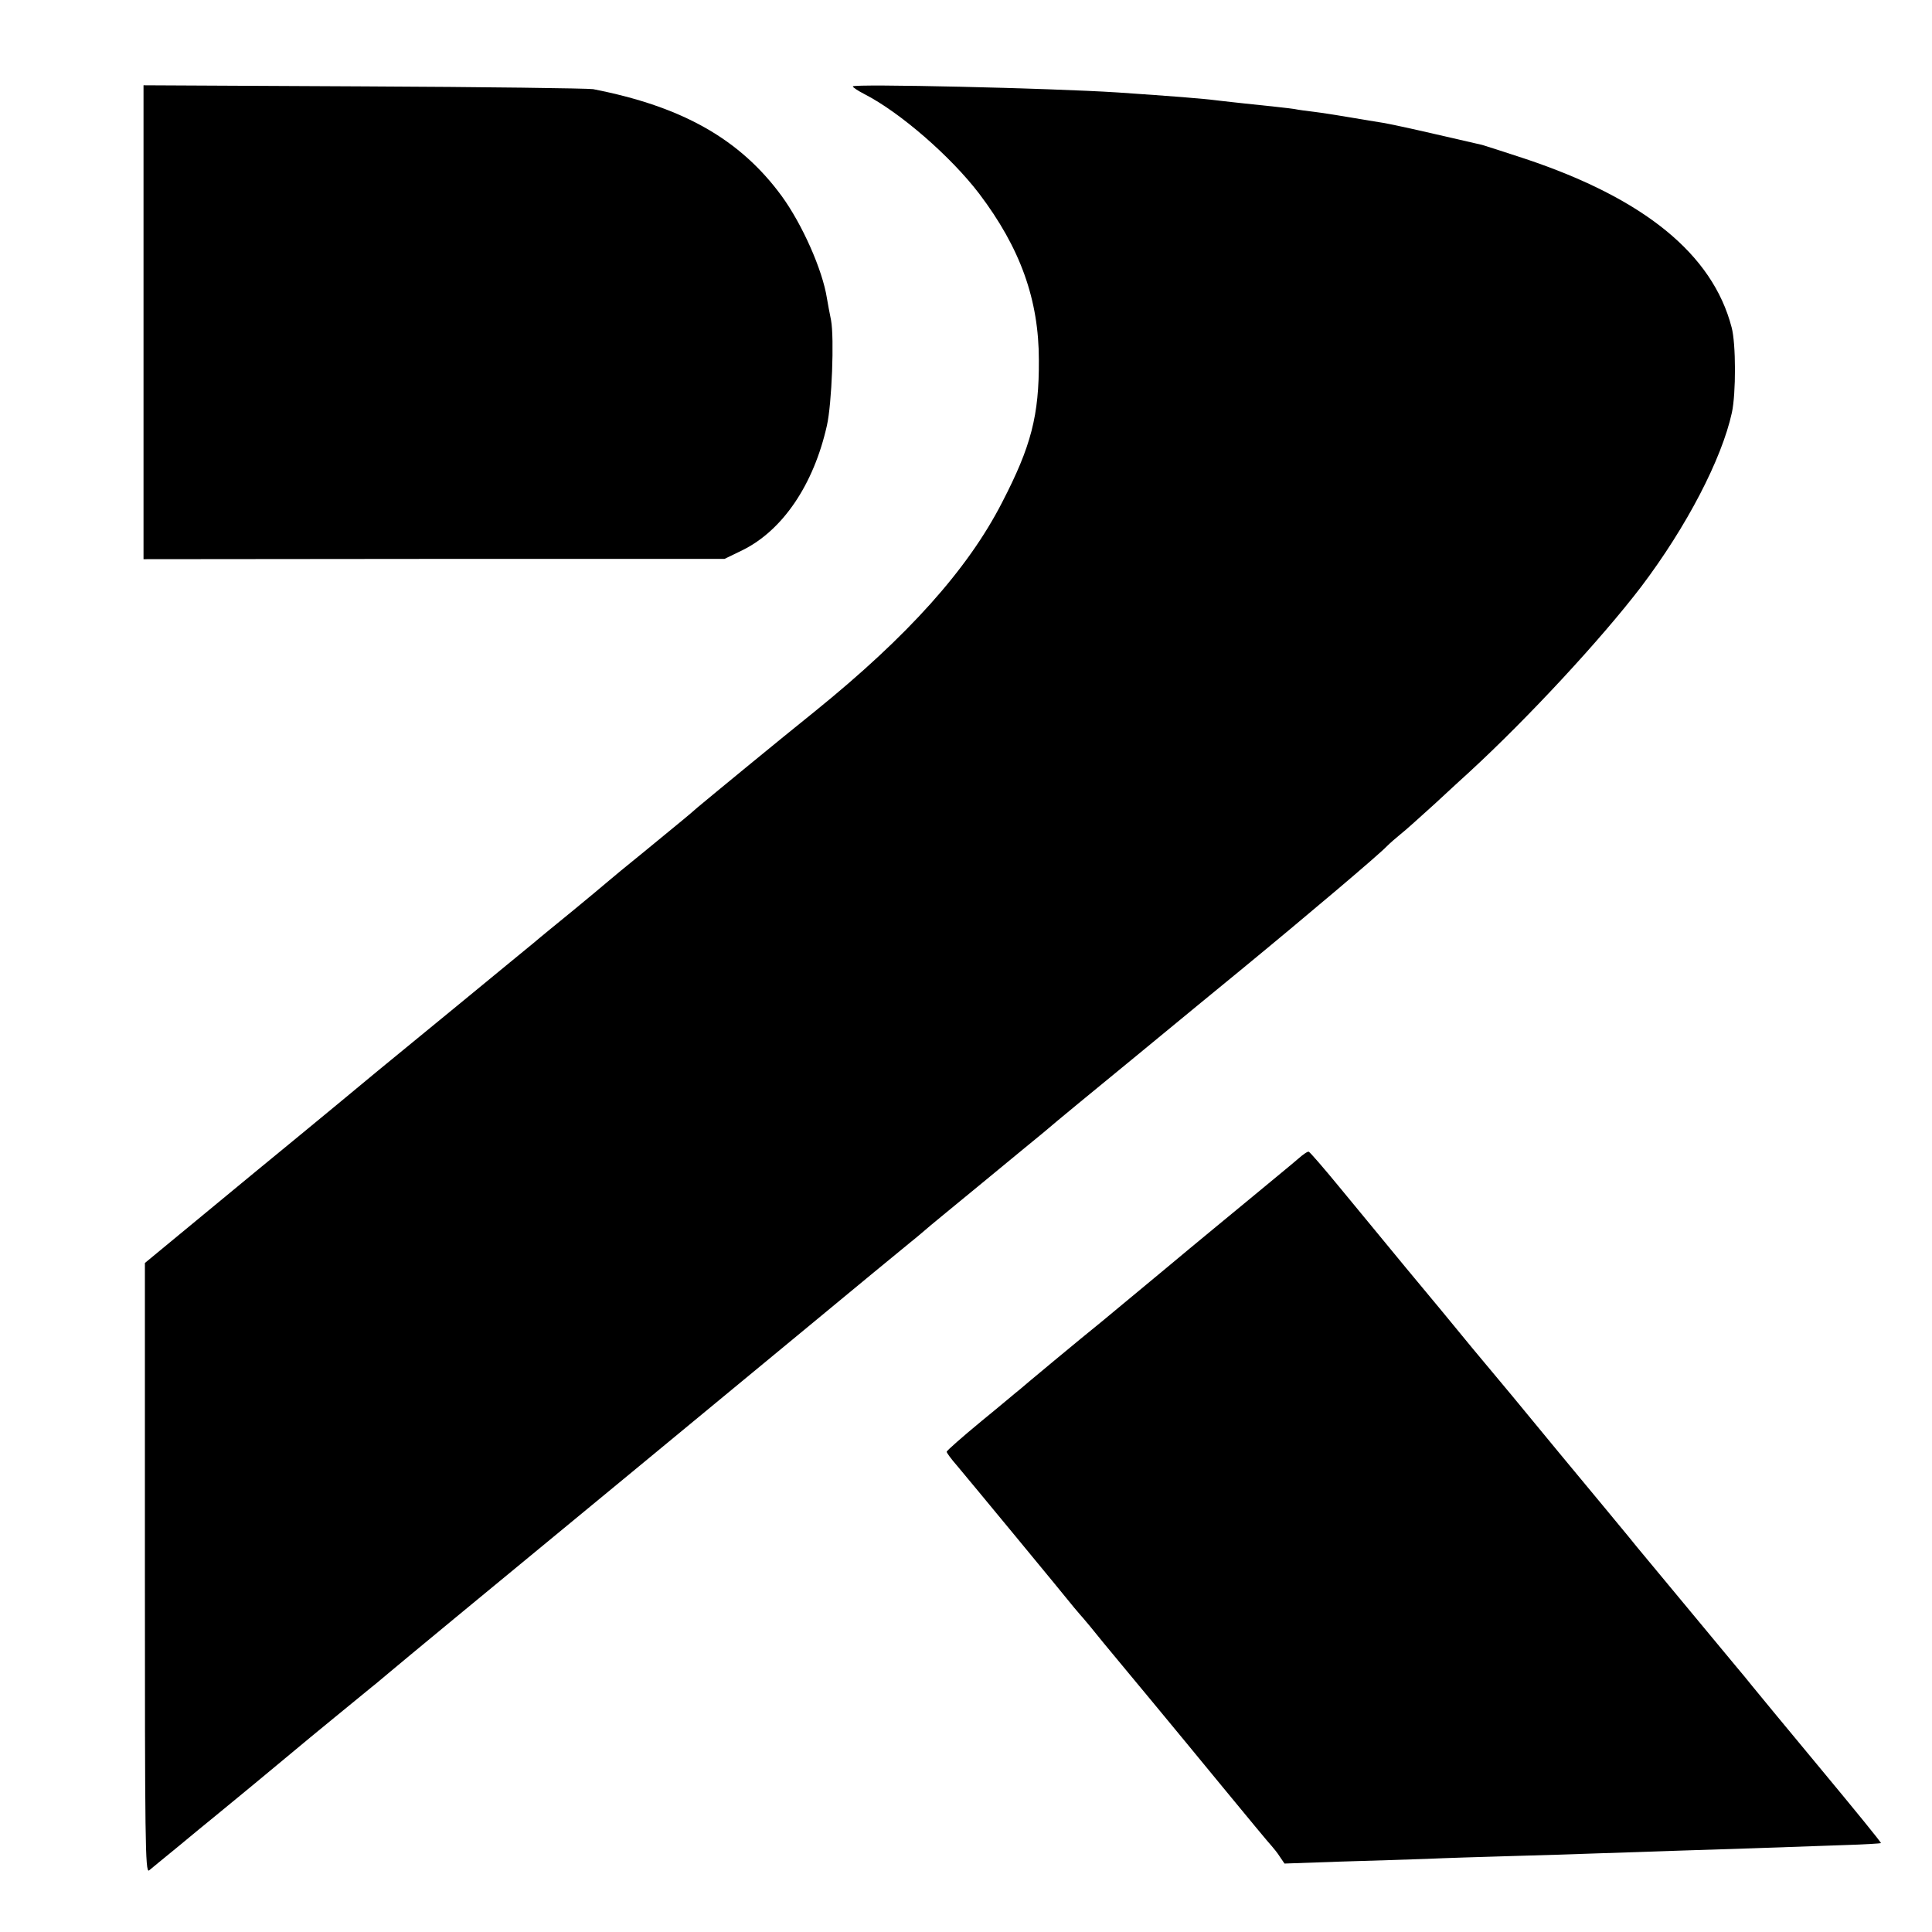
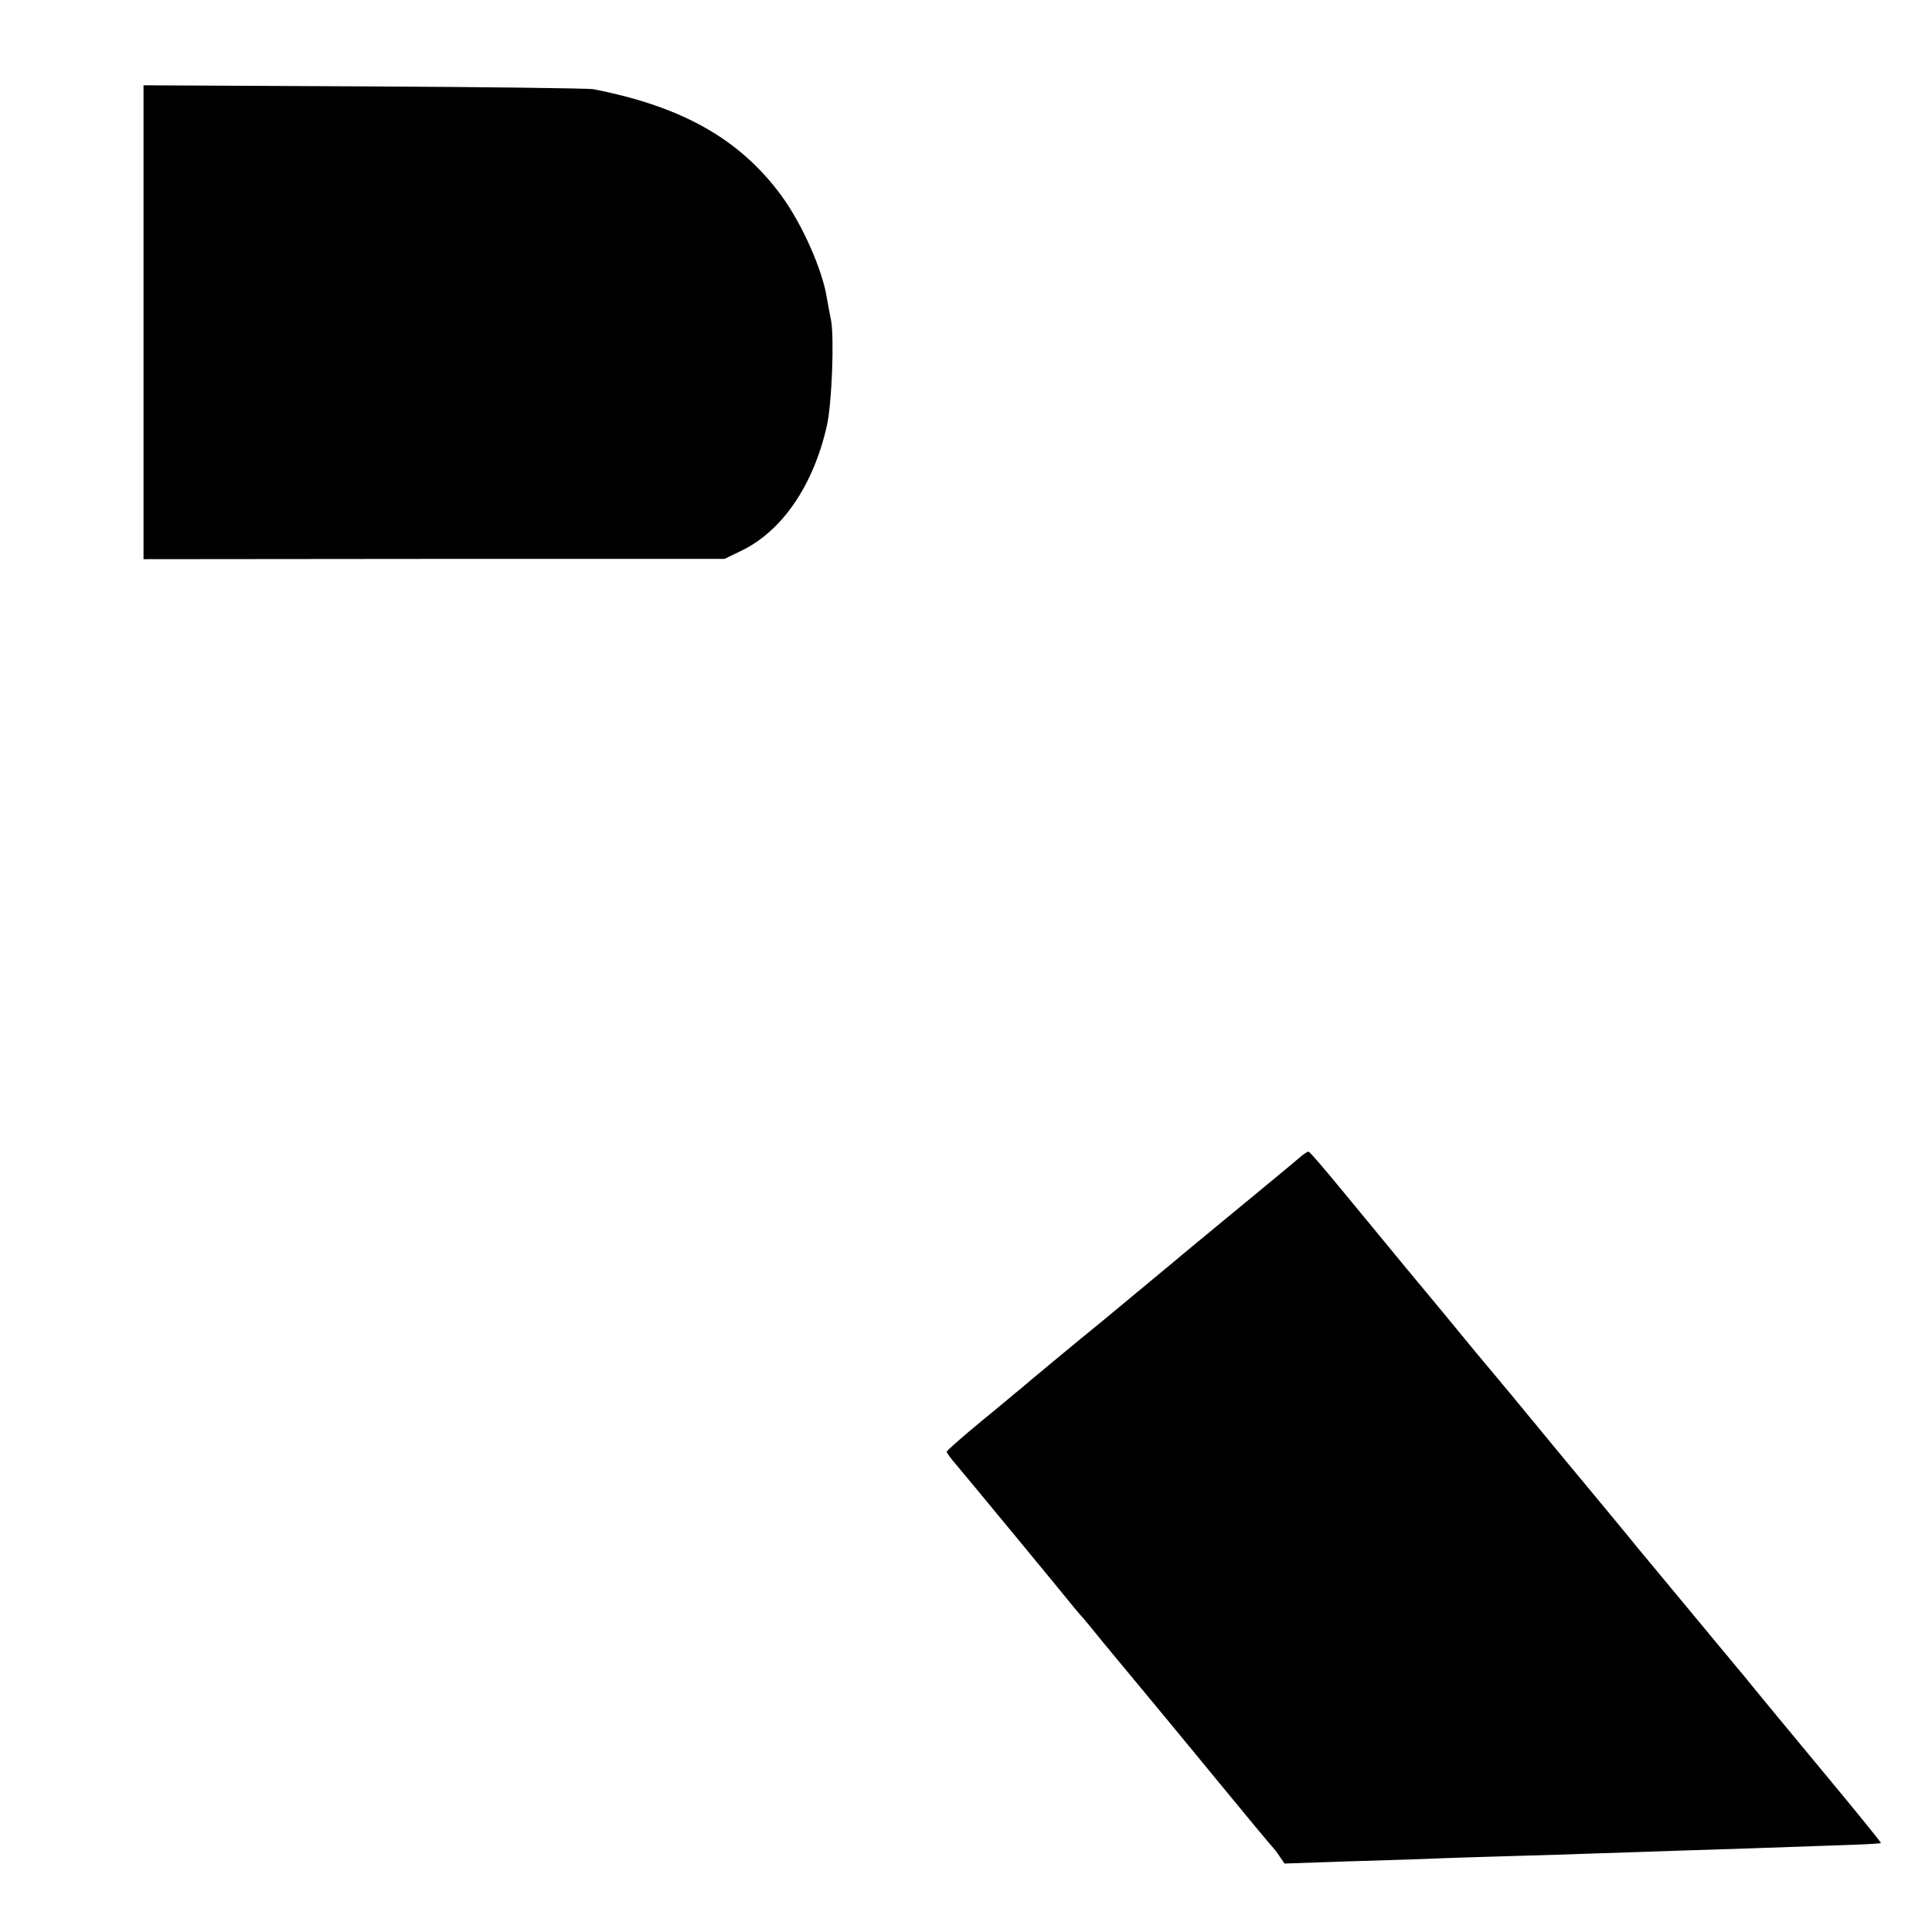
<svg xmlns="http://www.w3.org/2000/svg" version="1.0" width="700pt" height="700pt" viewBox="0 0 700 700" preserveAspectRatio="xMidYMid meet">
  <g transform="translate(0,700) scale(0.1,-0.1)" fill="#000000" stroke="none">
    <path d="M520 5833 l0 -859 1053 1 1052 0 66 32 c145 72 257 237 305 451 18 79 27 318 15 382 -5 25 -12 61 -15 80 -16 102 -89 267 -164 370 -151 206 -360 324 -683 387 -19 3 -393 8 -831 10 l-798 4 0 -858z" />
-     <path d="M3090 6687 c0 -4 19 -16 42 -28 129 -66 313 -226 416 -361 149 -197 216 -384 216 -603 1 -201 -28 -312 -133 -515 -125 -244 -342 -485 -678 -757 -132 -106 -375 -306 -424 -347 -40 -35 -43 -37 -194 -161 -61 -49 -121 -99 -135 -111 -14 -12 -70 -59 -125 -104 -55 -45 -119 -97 -141 -116 -23 -19 -149 -122 -280 -230 -132 -108 -259 -212 -283 -232 -24 -20 -224 -186 -445 -367 l-401 -331 0 -1106 c0 -985 1 -1105 15 -1095 8 7 56 46 106 87 49 41 108 89 130 107 64 52 204 168 294 243 45 38 220 181 275 226 17 13 48 40 70 58 39 33 300 249 855 706 151 125 435 359 631 521 196 162 375 310 399 329 24 19 48 40 54 45 6 6 99 82 206 170 107 88 206 170 220 181 56 48 166 138 350 289 107 88 204 168 215 177 11 9 79 65 150 123 247 203 503 420 530 449 11 11 34 31 50 44 17 13 72 63 124 110 52 48 108 100 125 115 213 196 478 482 623 672 164 217 291 461 328 630 15 69 15 250 -1 309 -69 265 -317 467 -749 611 -72 24 -142 46 -155 50 -14 3 -92 21 -174 40 -82 19 -166 37 -185 40 -20 3 -74 12 -121 20 -47 8 -105 17 -130 20 -25 3 -56 7 -70 10 -27 4 -94 11 -180 20 -30 3 -71 8 -90 10 -72 9 -167 16 -370 30 -247 16 -960 32 -960 22z" />
    <path d="M4704 2802 c-17 -15 -89 -74 -159 -132 -70 -58 -214 -176 -319 -264 -105 -87 -211 -175 -235 -195 -71 -57 -285 -235 -297 -246 -7 -5 -68 -57 -138 -114 -69 -57 -126 -107 -126 -111 0 -4 17 -27 38 -51 29 -34 385 -465 424 -514 5 -5 18 -22 31 -36 12 -14 38 -45 57 -69 19 -24 73 -88 119 -144 46 -56 101 -121 121 -146 21 -25 113 -137 206 -250 93 -113 174 -211 182 -219 7 -8 21 -25 29 -38 l17 -25 200 7 c111 3 253 8 316 10 63 3 198 7 300 10 102 3 246 7 320 10 74 2 209 7 300 10 159 5 320 10 594 20 71 2 130 6 131 7 2 2 -97 123 -219 270 -121 146 -233 281 -248 300 -14 18 -40 49 -56 68 -35 42 -257 310 -361 435 -40 50 -91 110 -111 135 -21 25 -97 117 -170 205 -72 88 -149 180 -169 205 -21 25 -87 104 -146 175 -59 72 -166 202 -239 289 -72 88 -180 218 -239 290 -59 72 -111 132 -115 133 -4 2 -21 -10 -38 -25z" />
  </g>
</svg>